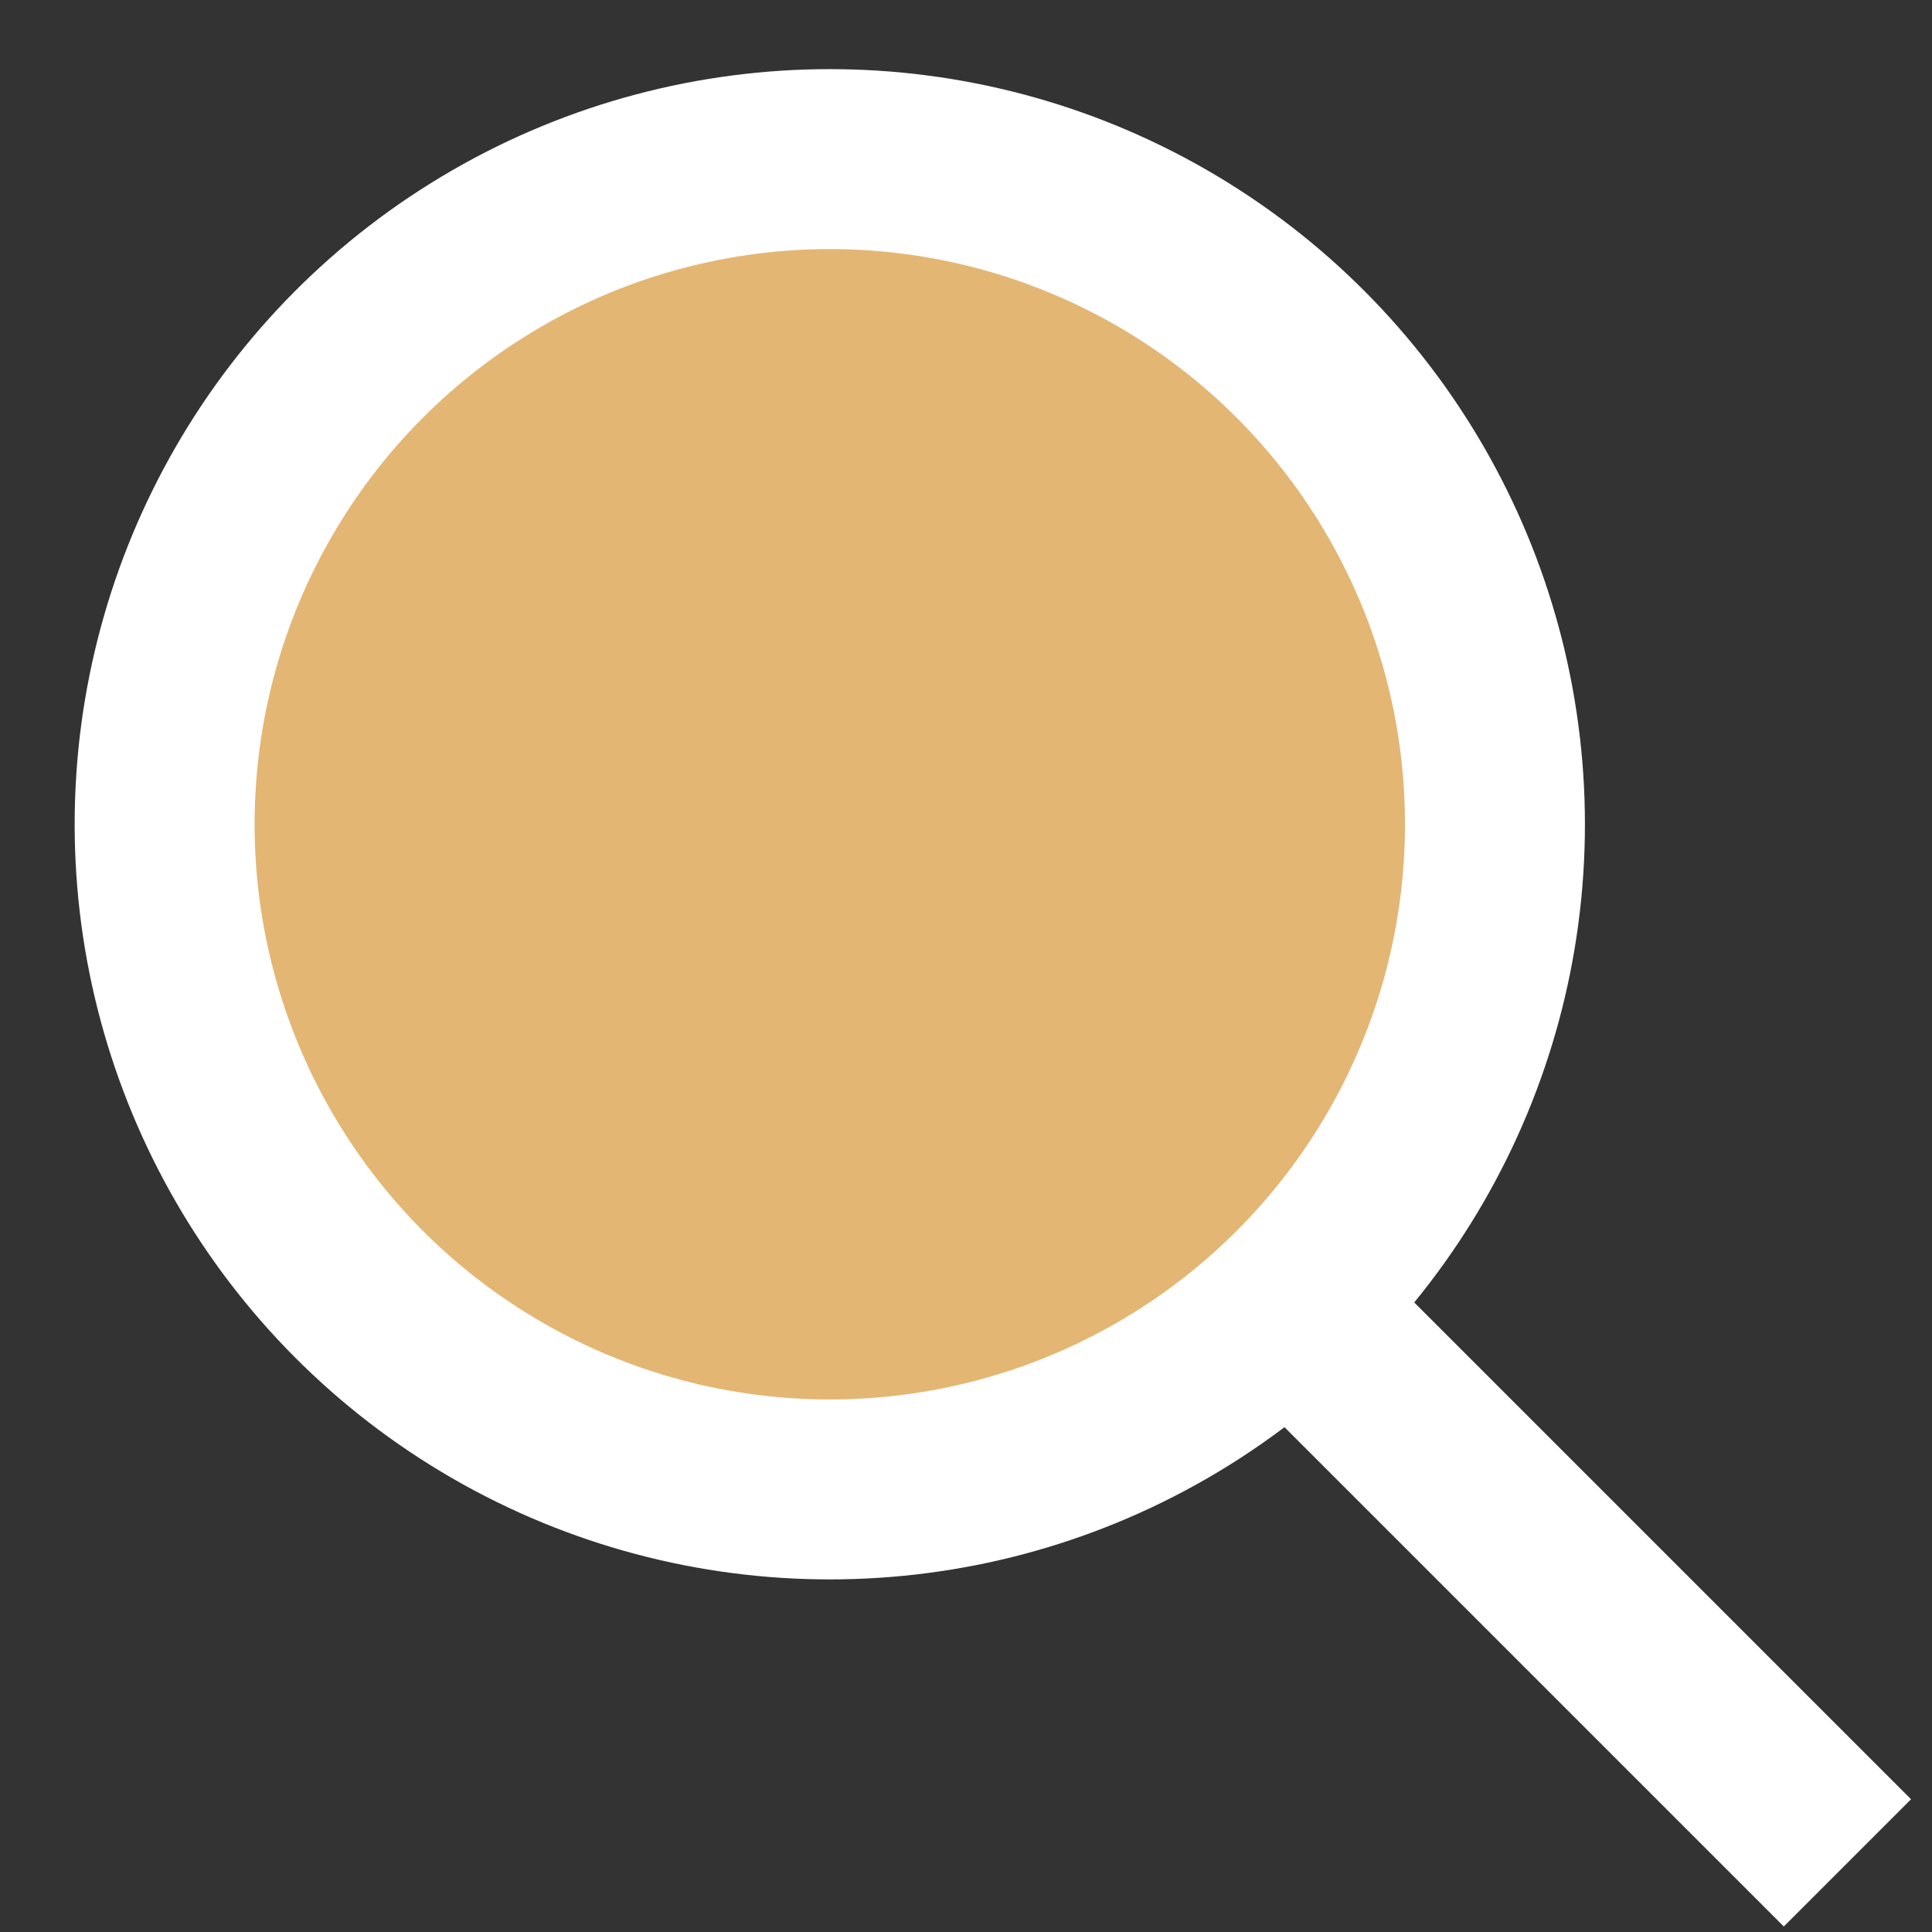
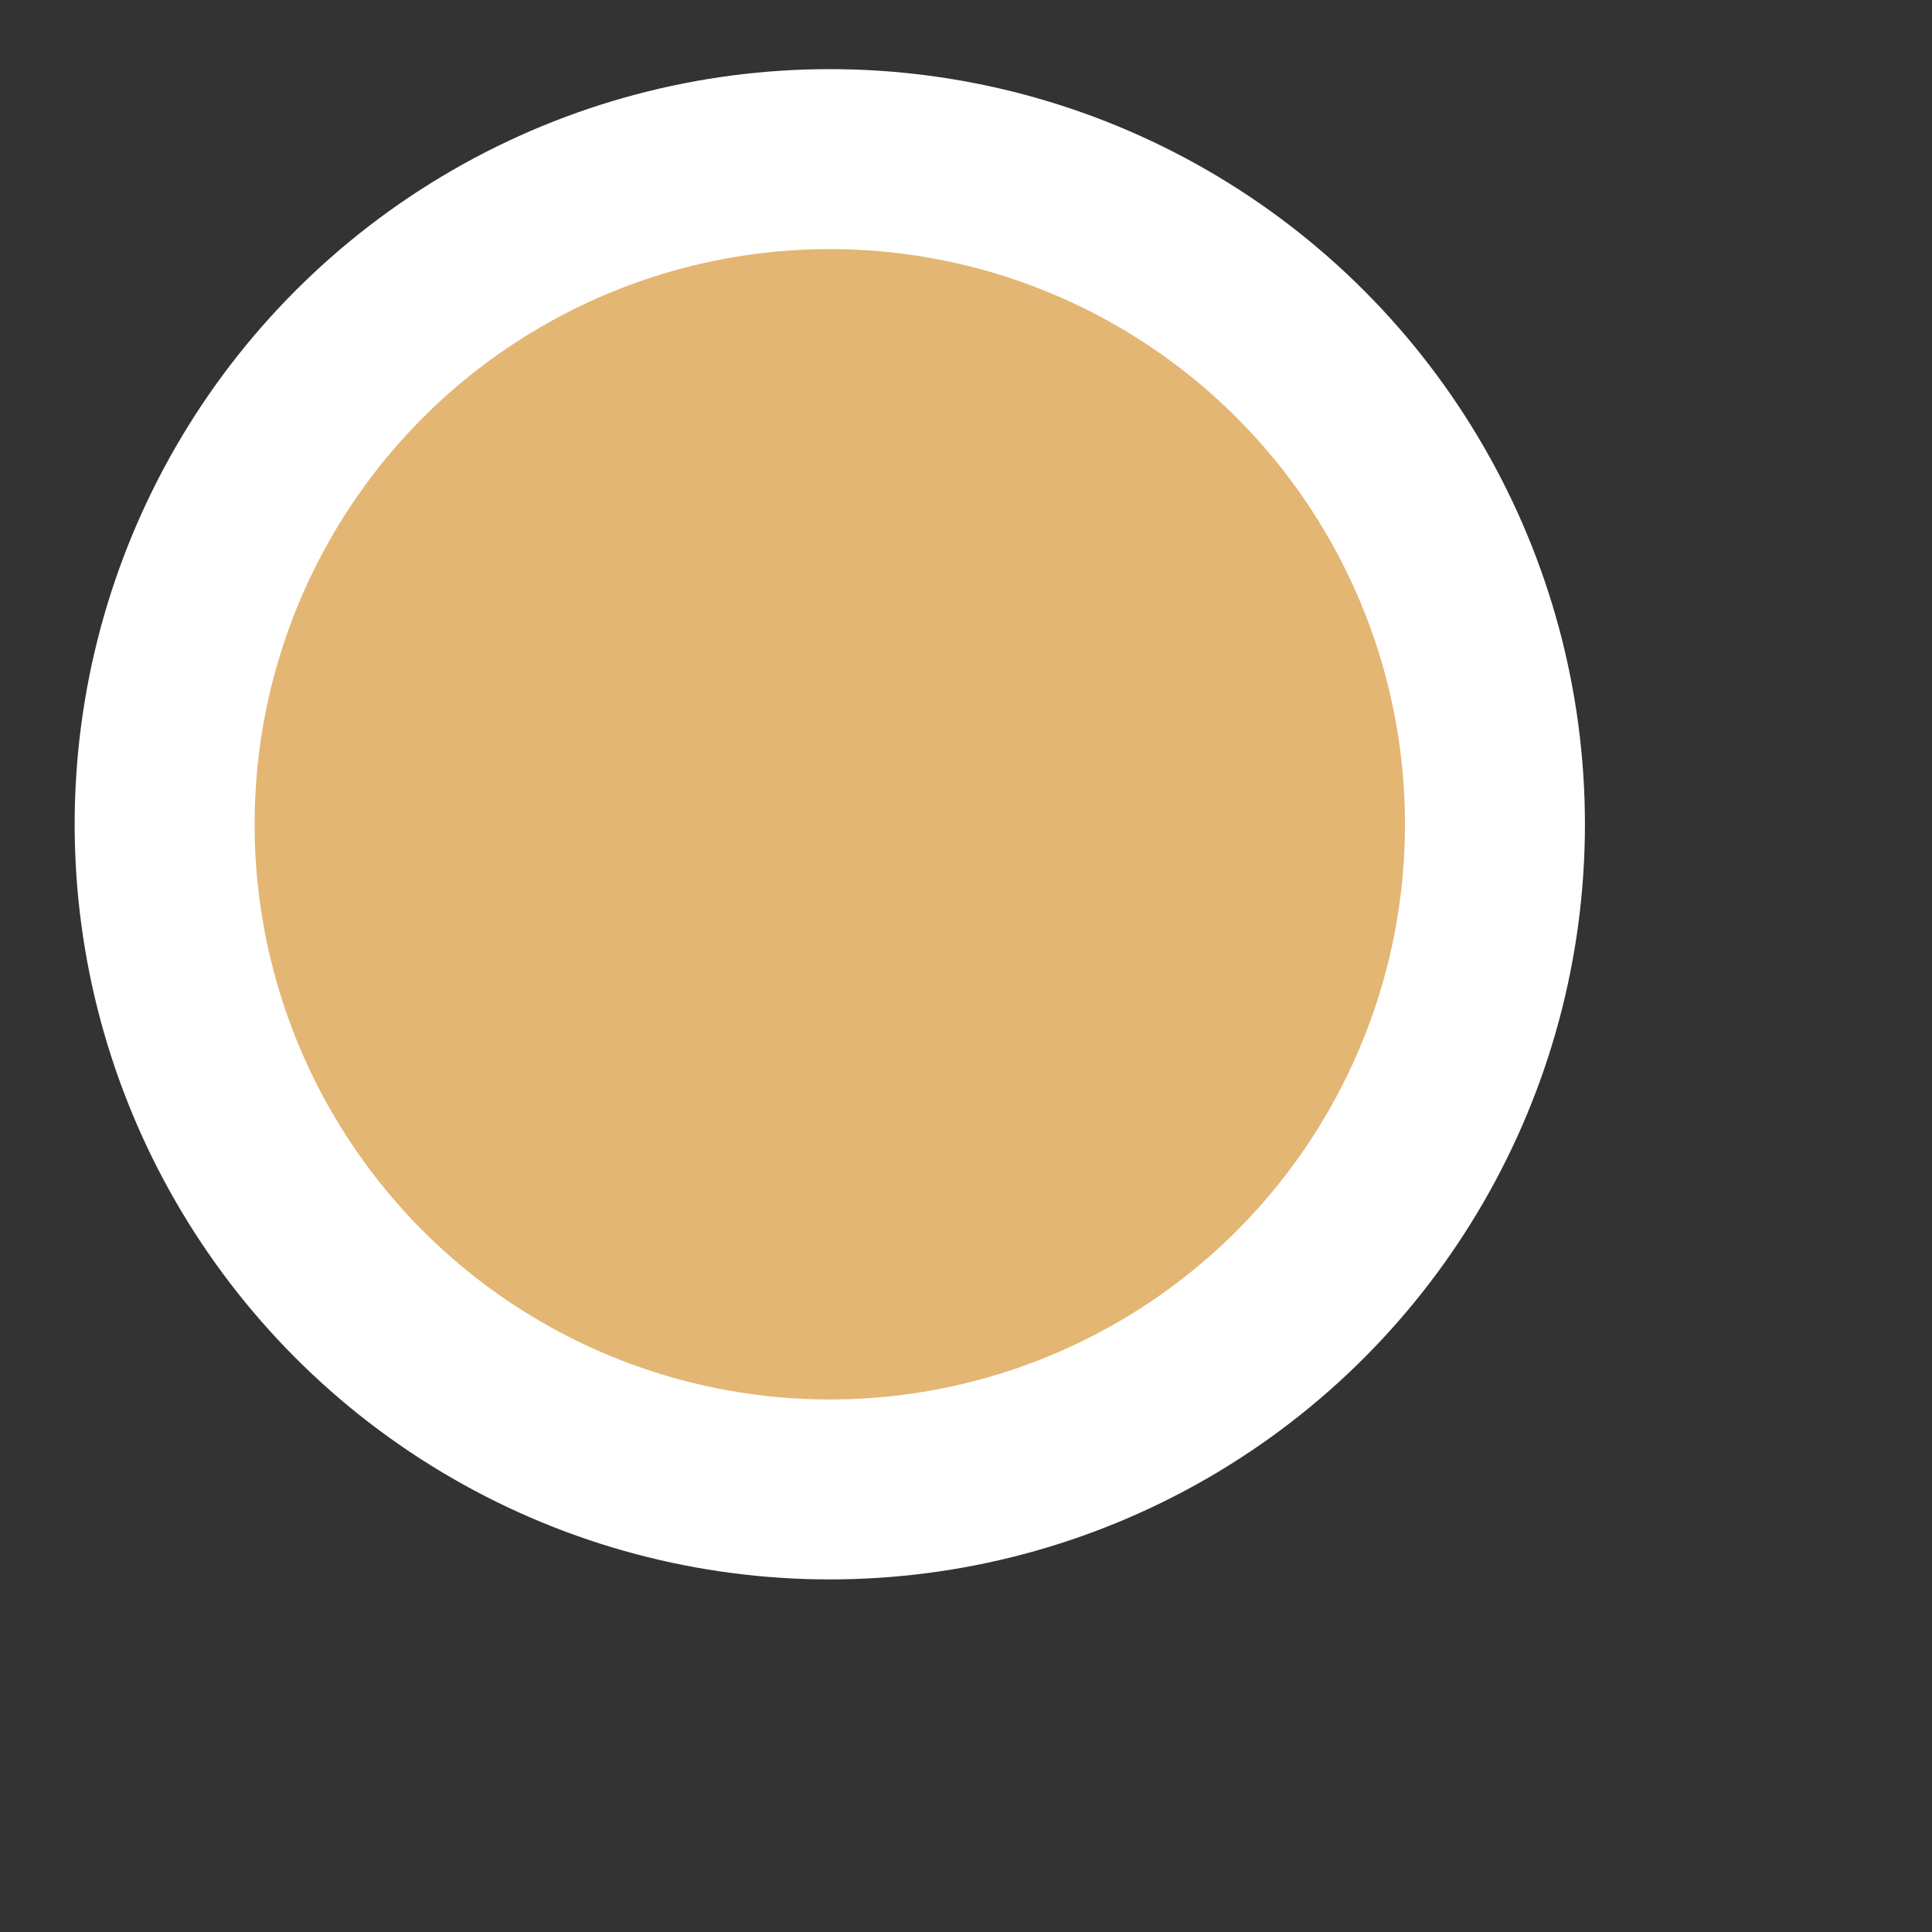
<svg xmlns="http://www.w3.org/2000/svg" width="14" height="14" viewBox="0 0 14 14" fill="none">
  <rect x="0" y="0" width="14" height="14" fill="#333333" stroke="none" />
  <circle cx="6.013" cy="5.973" r="4.82" fill="#E3B673" stroke="white" stroke-width="1.304" />
-   <path d="M9.664 9.776L13.387 13.499" stroke="white" stroke-width="1.304" />
</svg>